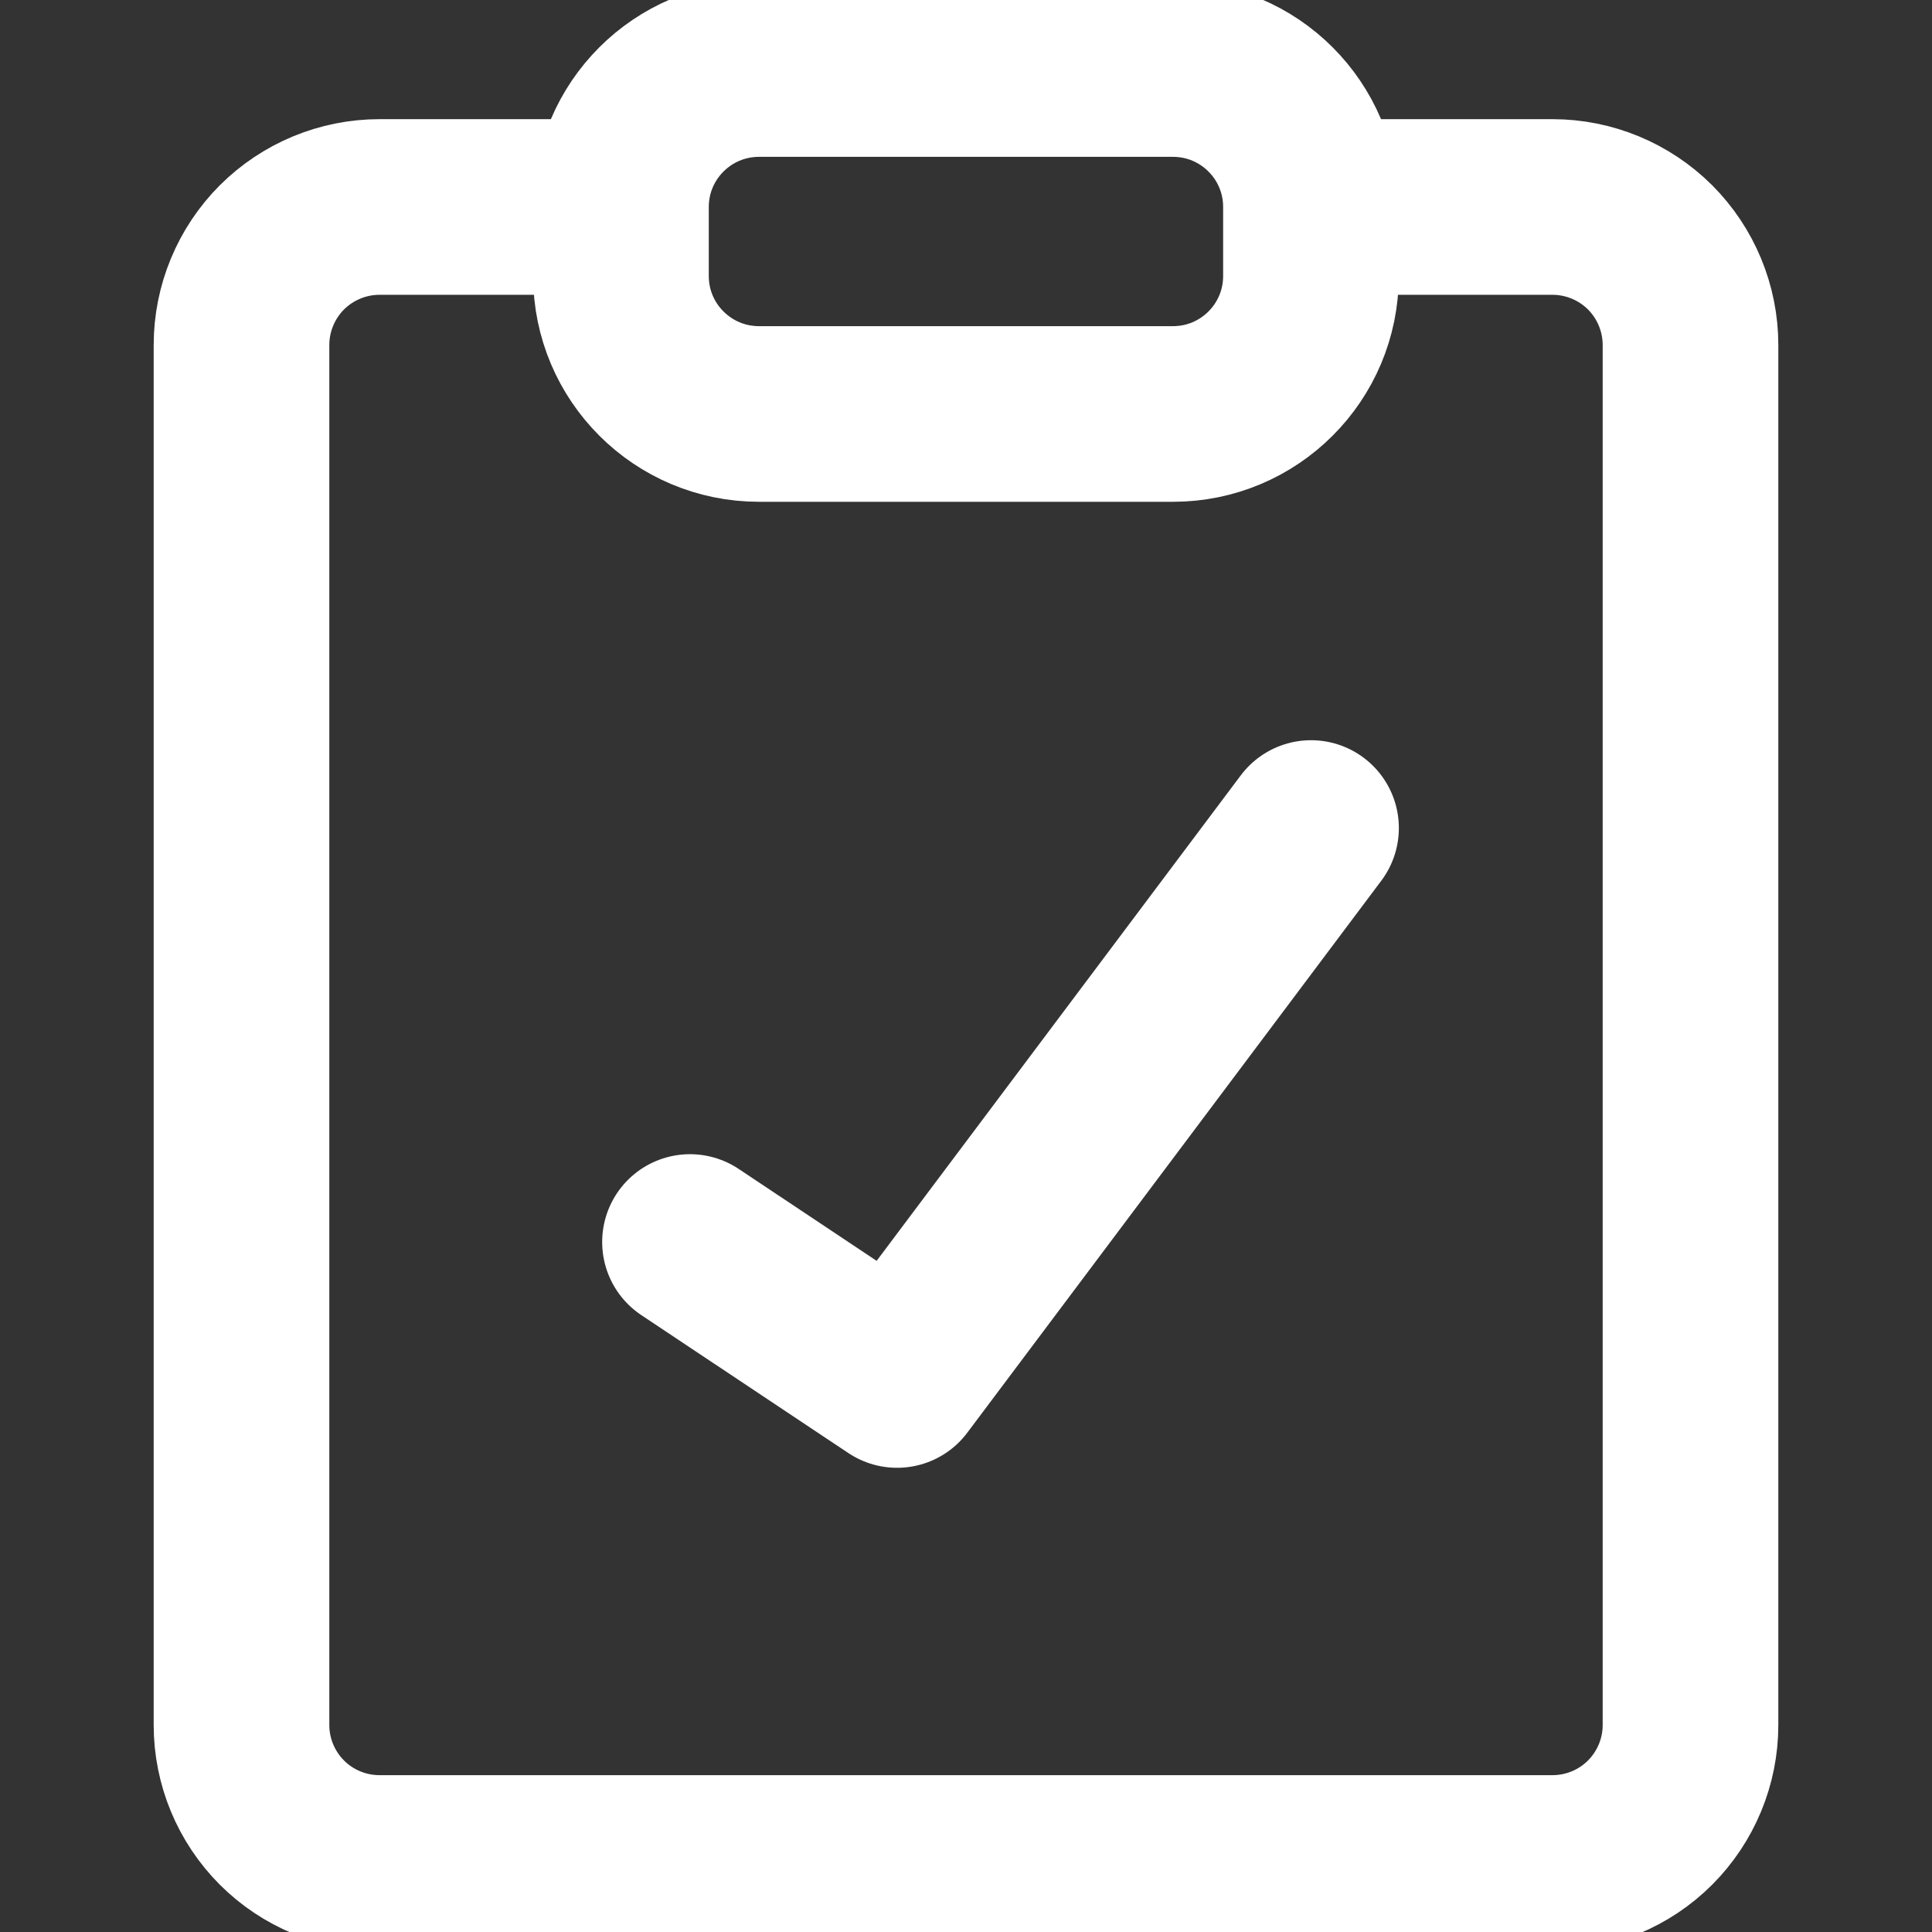
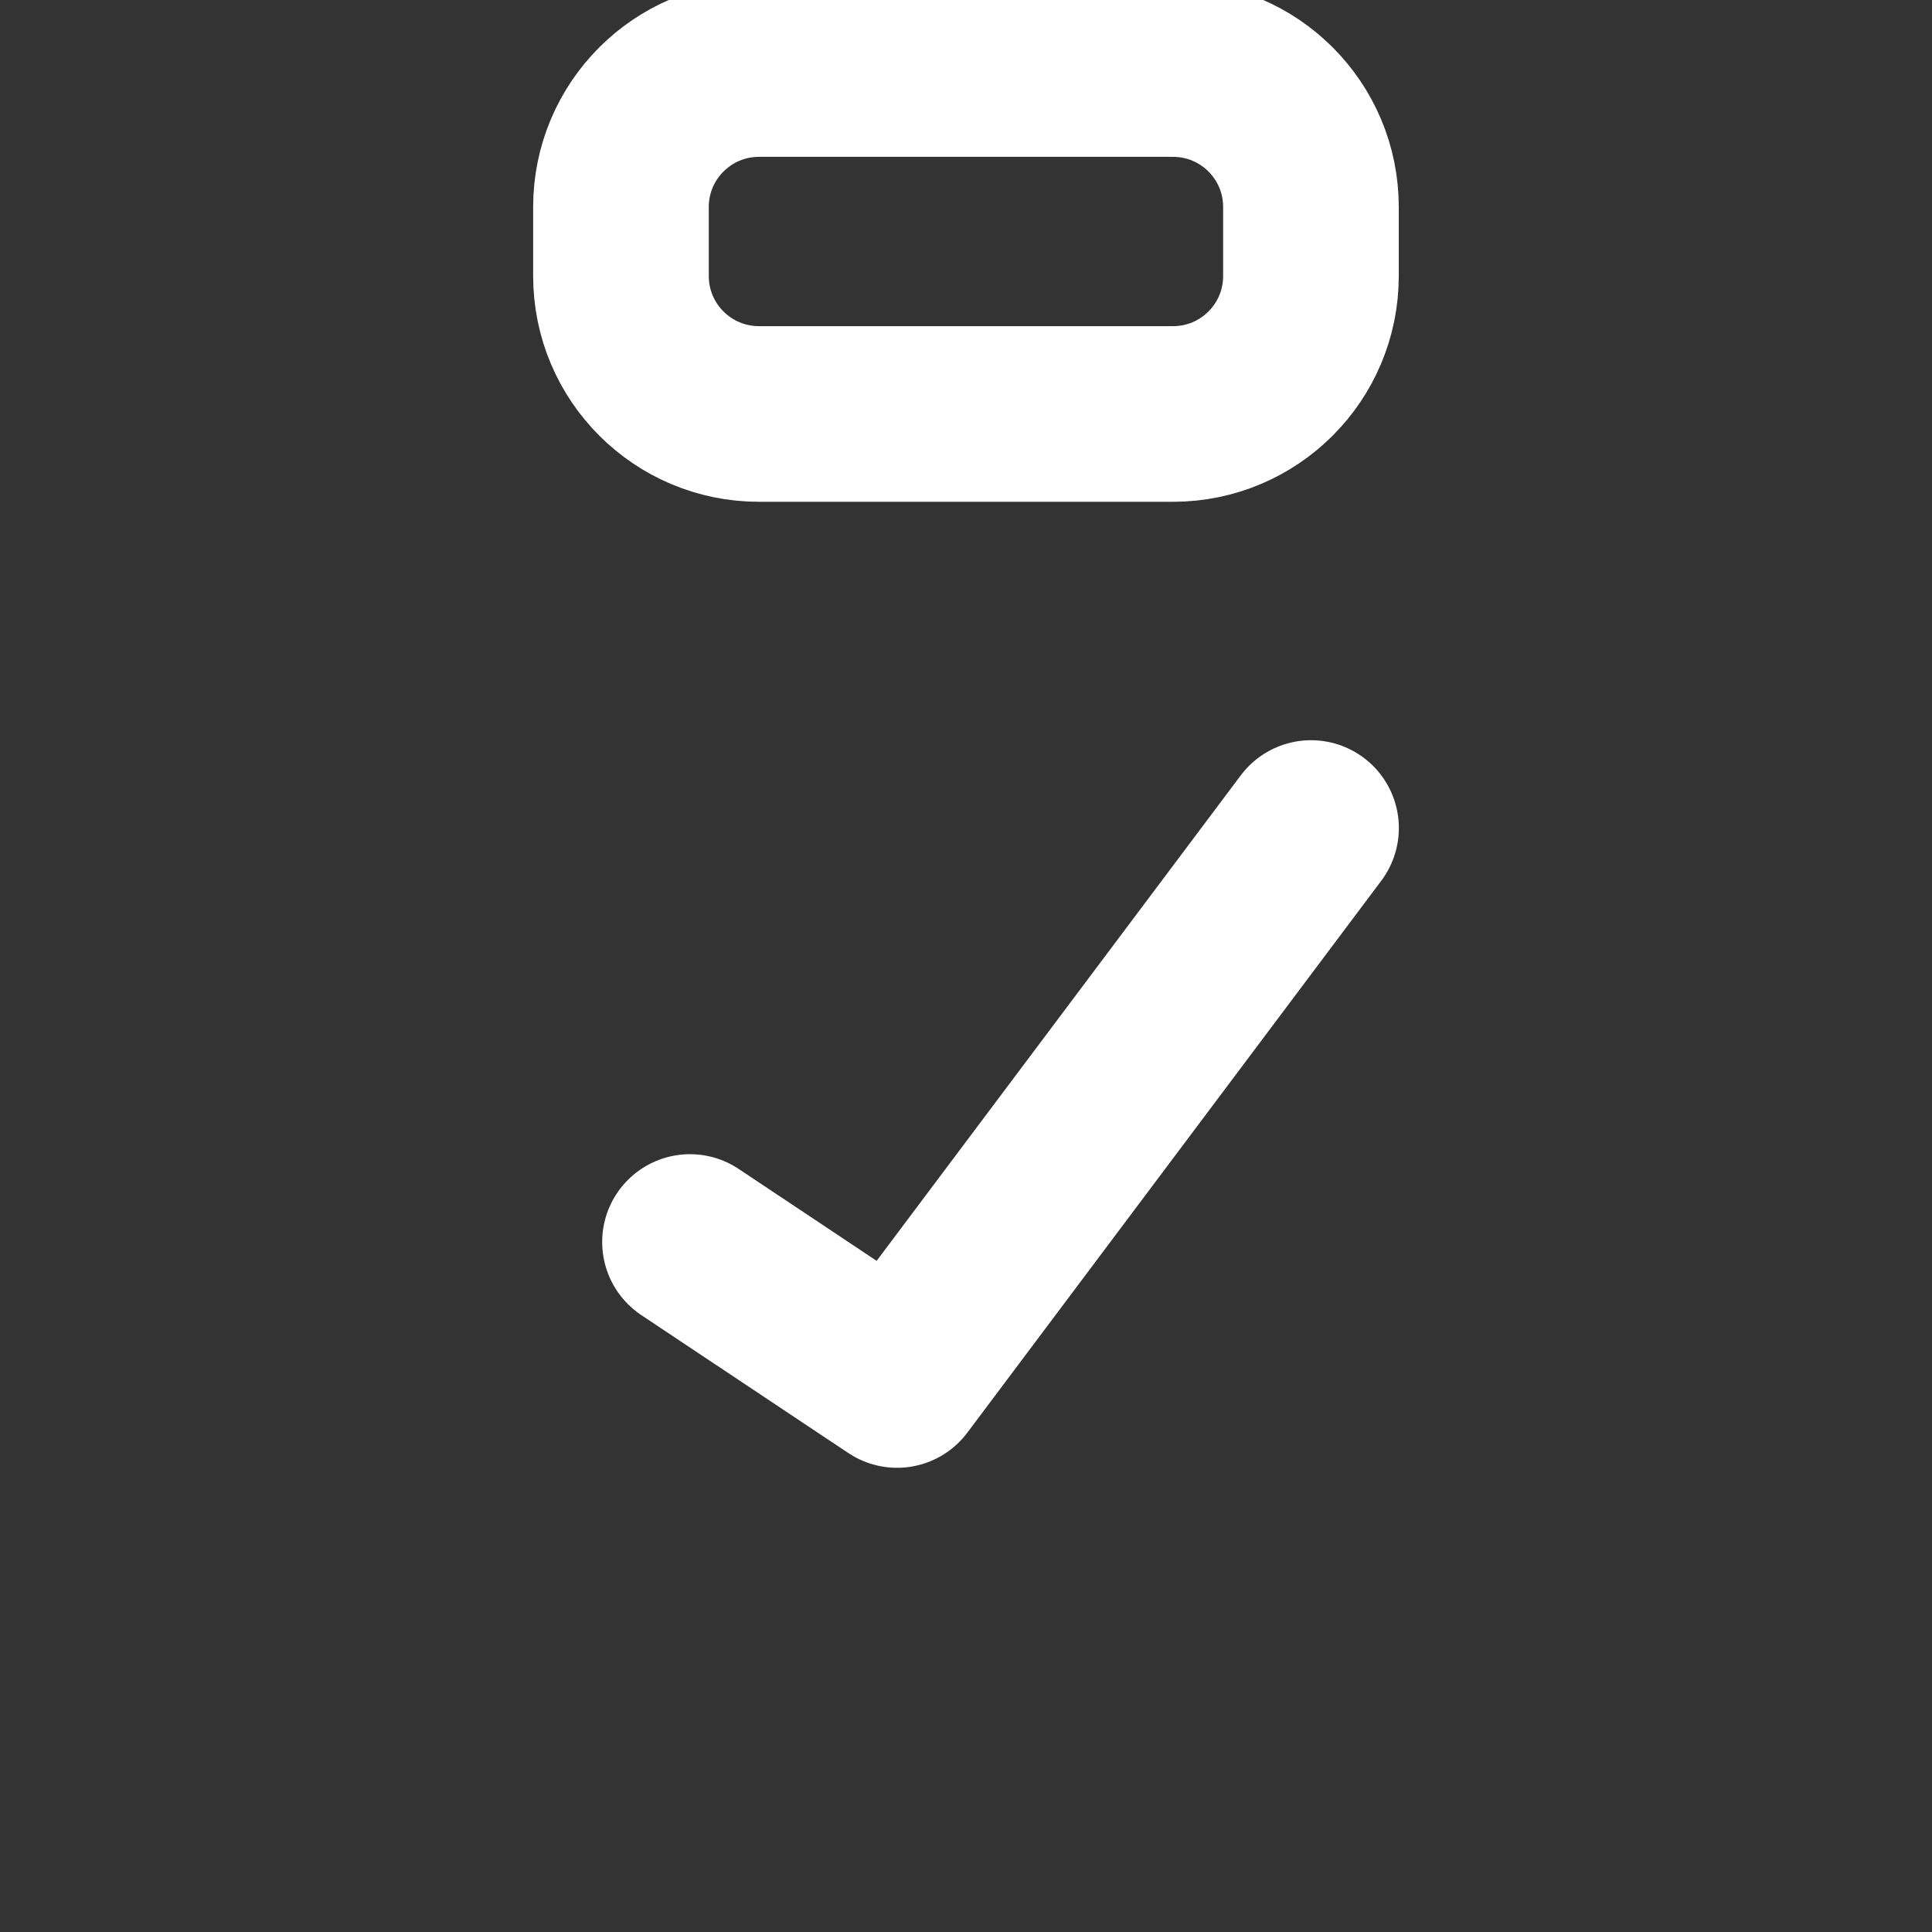
<svg xmlns="http://www.w3.org/2000/svg" width="22" height="22" viewBox="0 0 22 22" fill="none">
  <rect x="0" y="0" width="22" height="22" fill="#333333" stroke="none" />
  <g clip-path="url(#clip0_122_657)">
    <path d="M13.357 0.786H8.643C7.775 0.786 7.071 1.489 7.071 2.357V3.143C7.071 4.011 7.775 4.714 8.643 4.714H13.357C14.225 4.714 14.928 4.011 14.928 3.143V2.357C14.928 1.489 14.225 0.786 13.357 0.786Z" stroke="white" stroke-width="2" stroke-linecap="round" stroke-linejoin="round" />
-     <path d="M15.321 2.357H17.679C18.095 2.357 18.495 2.523 18.79 2.817C19.084 3.112 19.25 3.512 19.25 3.929V19.643C19.25 20.06 19.084 20.459 18.79 20.754C18.495 21.049 18.095 21.214 17.679 21.214H4.321C3.905 21.214 3.505 21.049 3.21 20.754C2.916 20.459 2.75 20.06 2.75 19.643V3.929C2.75 3.512 2.916 3.112 3.21 2.817C3.505 2.523 3.905 2.357 4.321 2.357H6.679" stroke="white" stroke-width="2" stroke-linecap="round" stroke-linejoin="round" />
    <path d="M7.857 14.143L10.215 15.714L14.929 9.429" stroke="white" stroke-width="2" stroke-linecap="round" stroke-linejoin="round" />
  </g>
  <defs>
    <clipPath id="clip0_122_657">
      <rect width="22" height="22" fill="white" />
    </clipPath>
  </defs>
</svg>